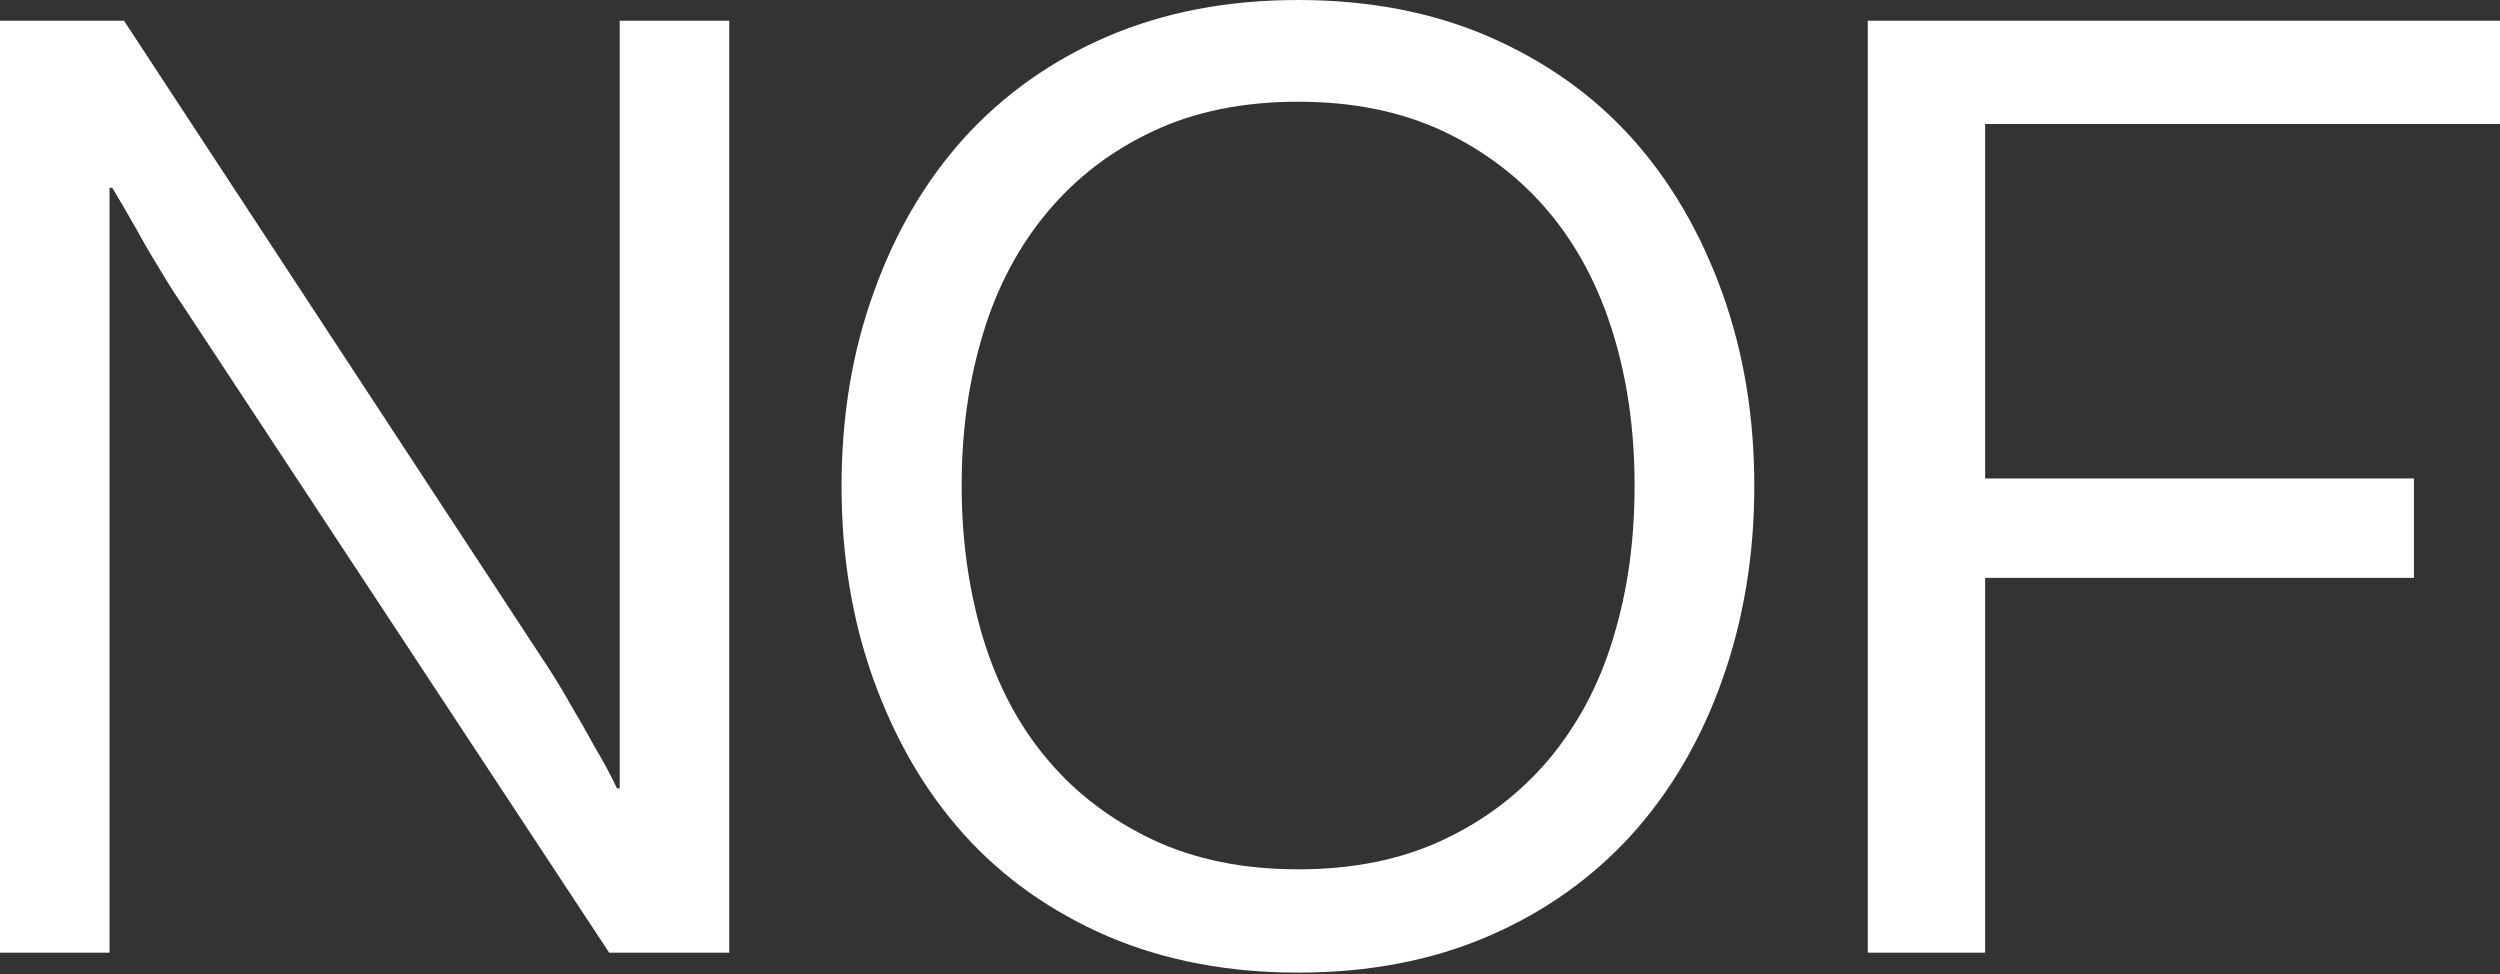
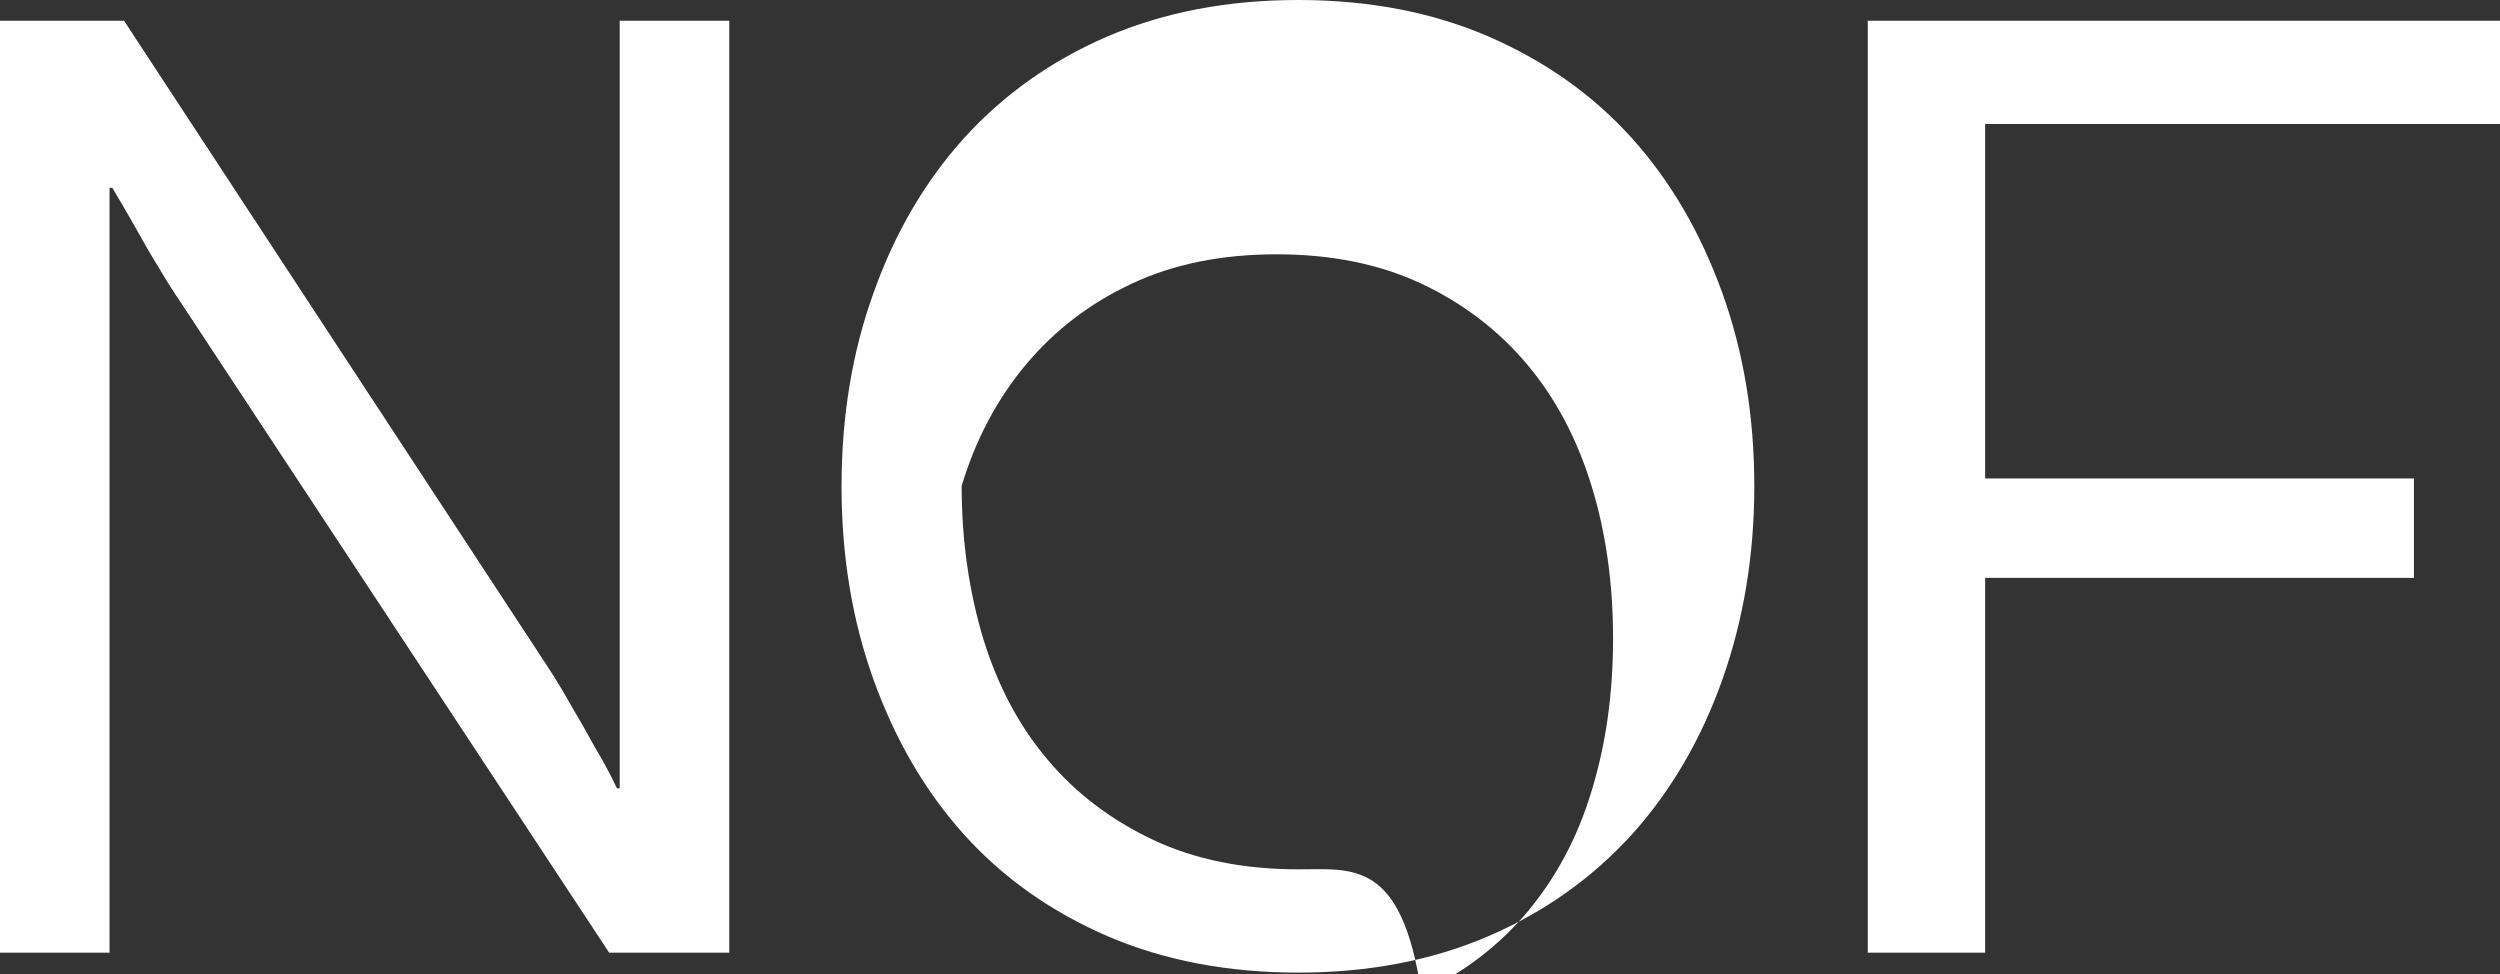
<svg xmlns="http://www.w3.org/2000/svg" version="1.1" id="Calque_1" x="0px" y="0px" viewBox="0 0 639 249" style="enable-background:new 0 0 639 249;" xml:space="preserve">
  <rect x="0" y="0" width="639" height="249" fill="#333333" stroke="none" />
  <style type="text/css">.st0{fill:#FFFFFF;}</style>
-   <path class="st0" d="M477.4,5.3v238.2h30v-95.8H617v-25.4H507.4V31.7H639V5.3H477.4L477.4,5.3z M331.8,222.2c-14,0-26.3-2.5-37-7.5 c-10.6-5-19.7-11.8-27-20.5c-7.4-8.7-12.8-19-16.5-31c-3.6-12-5.5-25-5.5-39s1.8-27,5.5-39c3.6-12,9.2-22.4,16.5-31.1 c7.4-8.8,16.3-15.6,27-20.6c10.6-5,23-7.5,37-7.5c14,0,26.3,2.5,37,7.5c10.6,5,19.7,11.9,27,20.6c7.4,8.8,12.8,19.1,16.5,31.1 s5.5,25,5.5,39s-1.8,27-5.5,39c-3.6,12-9.2,22.3-16.5,31c-7.4,8.7-16.3,15.5-27,20.5C358.2,219.7,345.8,222.2,331.8,222.2z M331.8,248.6c18,0,34.2-3.1,48.6-9.3c14.4-6.2,26.6-14.9,36.7-26c10-11.1,17.7-24.3,23.1-39.5s8.2-31.7,8.2-49.5 s-2.7-34.2-8.2-49.5c-5.5-15.2-13.1-28.4-23.1-39.5c-10-11.1-22.2-19.7-36.7-26C366,3.1,349.8,0,331.8,0c-18,0-34.2,3.1-48.7,9.3 c-14.4,6.2-26.6,14.9-36.7,26c-10,11.1-17.7,24.3-23.1,39.5c-5.5,15.2-8.2,31.7-8.2,49.5s2.7,34.2,8.2,49.5 c5.5,15.2,13.1,28.4,23.1,39.5c10,11.1,22.2,19.7,36.7,26C297.6,245.5,313.8,248.6,331.8,248.6z M0,5.3v238.2h28V48h0.7 c2,3.3,4,6.8,6,10.3c1.7,3.1,3.6,6.4,5.7,9.8c2,3.4,4,6.6,6,9.5l109.3,165.9h30.7V5.3h-28v196.2h-0.7c-1.7-3.6-3.6-7.1-5.7-10.6 c-1.7-3.1-3.6-6.5-5.7-10c-2-3.6-4-6.9-6-10L31.7,5.3H0L0,5.3z" />
+   <path class="st0" d="M477.4,5.3v238.2h30v-95.8H617v-25.4H507.4V31.7H639V5.3H477.4L477.4,5.3z M331.8,222.2c-14,0-26.3-2.5-37-7.5 c-10.6-5-19.7-11.8-27-20.5c-7.4-8.7-12.8-19-16.5-31c-3.6-12-5.5-25-5.5-39c3.6-12,9.2-22.4,16.5-31.1 c7.4-8.8,16.3-15.6,27-20.6c10.6-5,23-7.5,37-7.5c14,0,26.3,2.5,37,7.5c10.6,5,19.7,11.9,27,20.6c7.4,8.8,12.8,19.1,16.5,31.1 s5.5,25,5.5,39s-1.8,27-5.5,39c-3.6,12-9.2,22.3-16.5,31c-7.4,8.7-16.3,15.5-27,20.5C358.2,219.7,345.8,222.2,331.8,222.2z M331.8,248.6c18,0,34.2-3.1,48.6-9.3c14.4-6.2,26.6-14.9,36.7-26c10-11.1,17.7-24.3,23.1-39.5s8.2-31.7,8.2-49.5 s-2.7-34.2-8.2-49.5c-5.5-15.2-13.1-28.4-23.1-39.5c-10-11.1-22.2-19.7-36.7-26C366,3.1,349.8,0,331.8,0c-18,0-34.2,3.1-48.7,9.3 c-14.4,6.2-26.6,14.9-36.7,26c-10,11.1-17.7,24.3-23.1,39.5c-5.5,15.2-8.2,31.7-8.2,49.5s2.7,34.2,8.2,49.5 c5.5,15.2,13.1,28.4,23.1,39.5c10,11.1,22.2,19.7,36.7,26C297.6,245.5,313.8,248.6,331.8,248.6z M0,5.3v238.2h28V48h0.7 c2,3.3,4,6.8,6,10.3c1.7,3.1,3.6,6.4,5.7,9.8c2,3.4,4,6.6,6,9.5l109.3,165.9h30.7V5.3h-28v196.2h-0.7c-1.7-3.6-3.6-7.1-5.7-10.6 c-1.7-3.1-3.6-6.5-5.7-10c-2-3.6-4-6.9-6-10L31.7,5.3H0L0,5.3z" />
</svg>